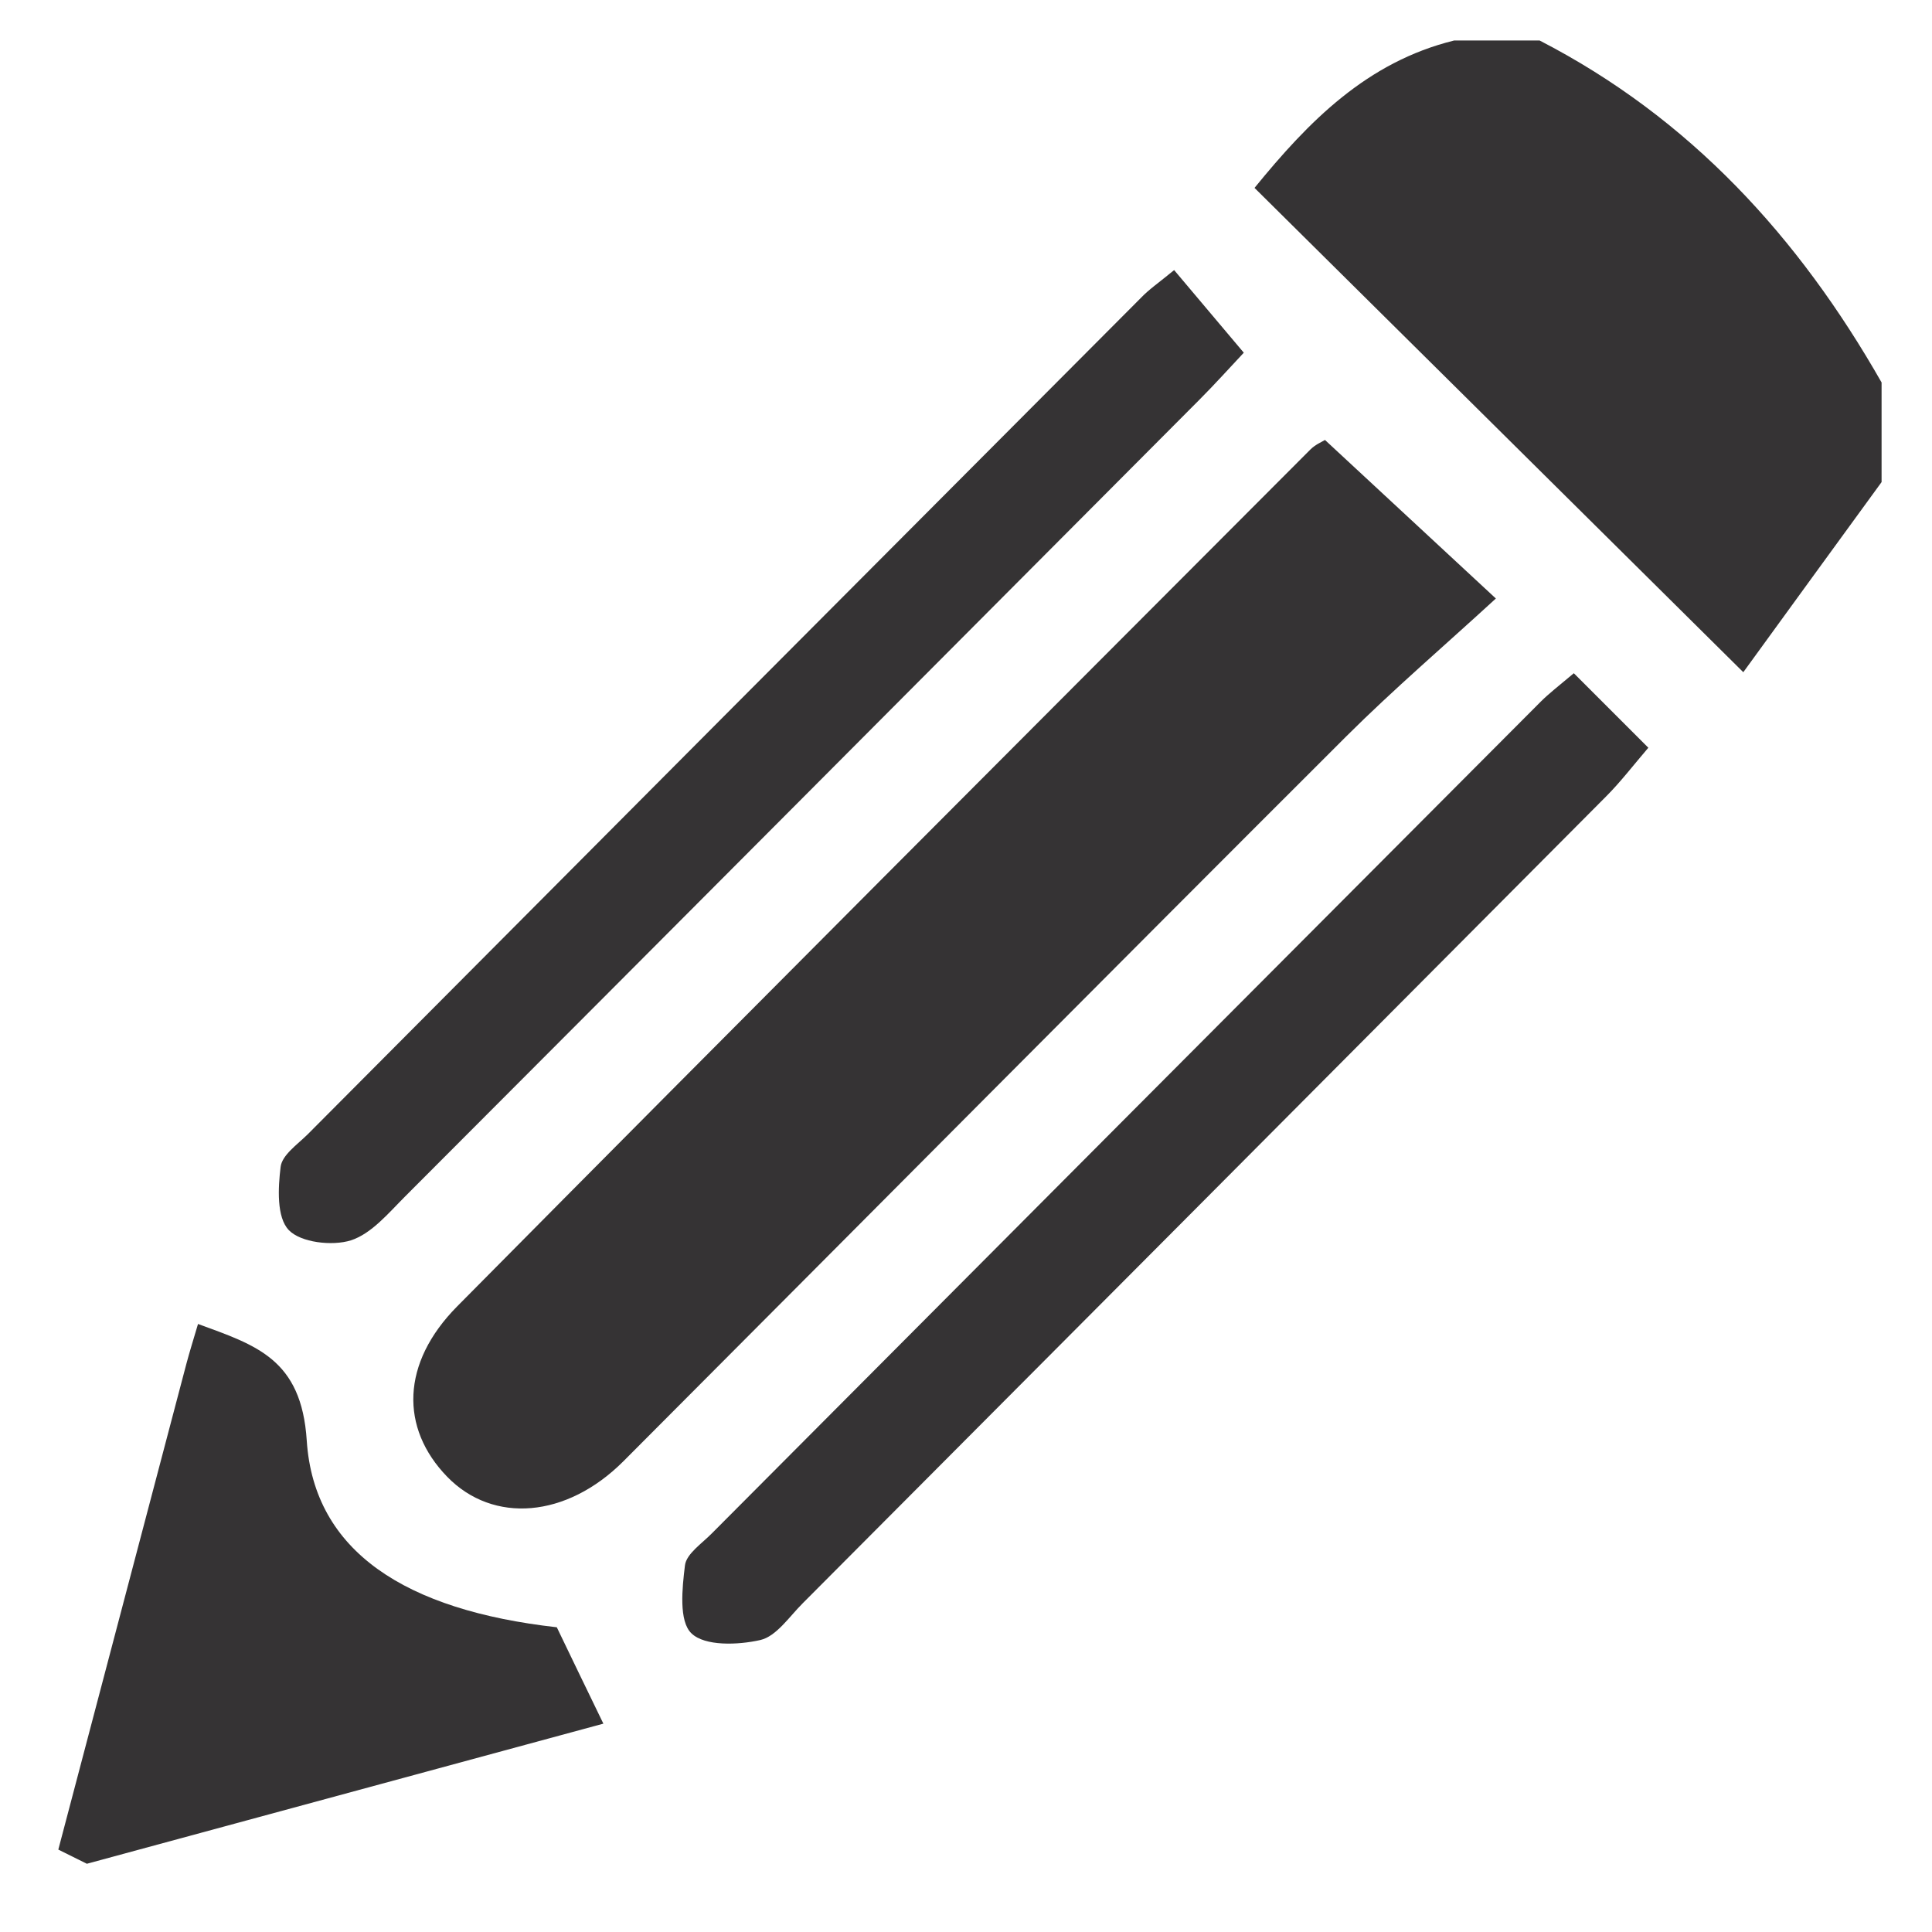
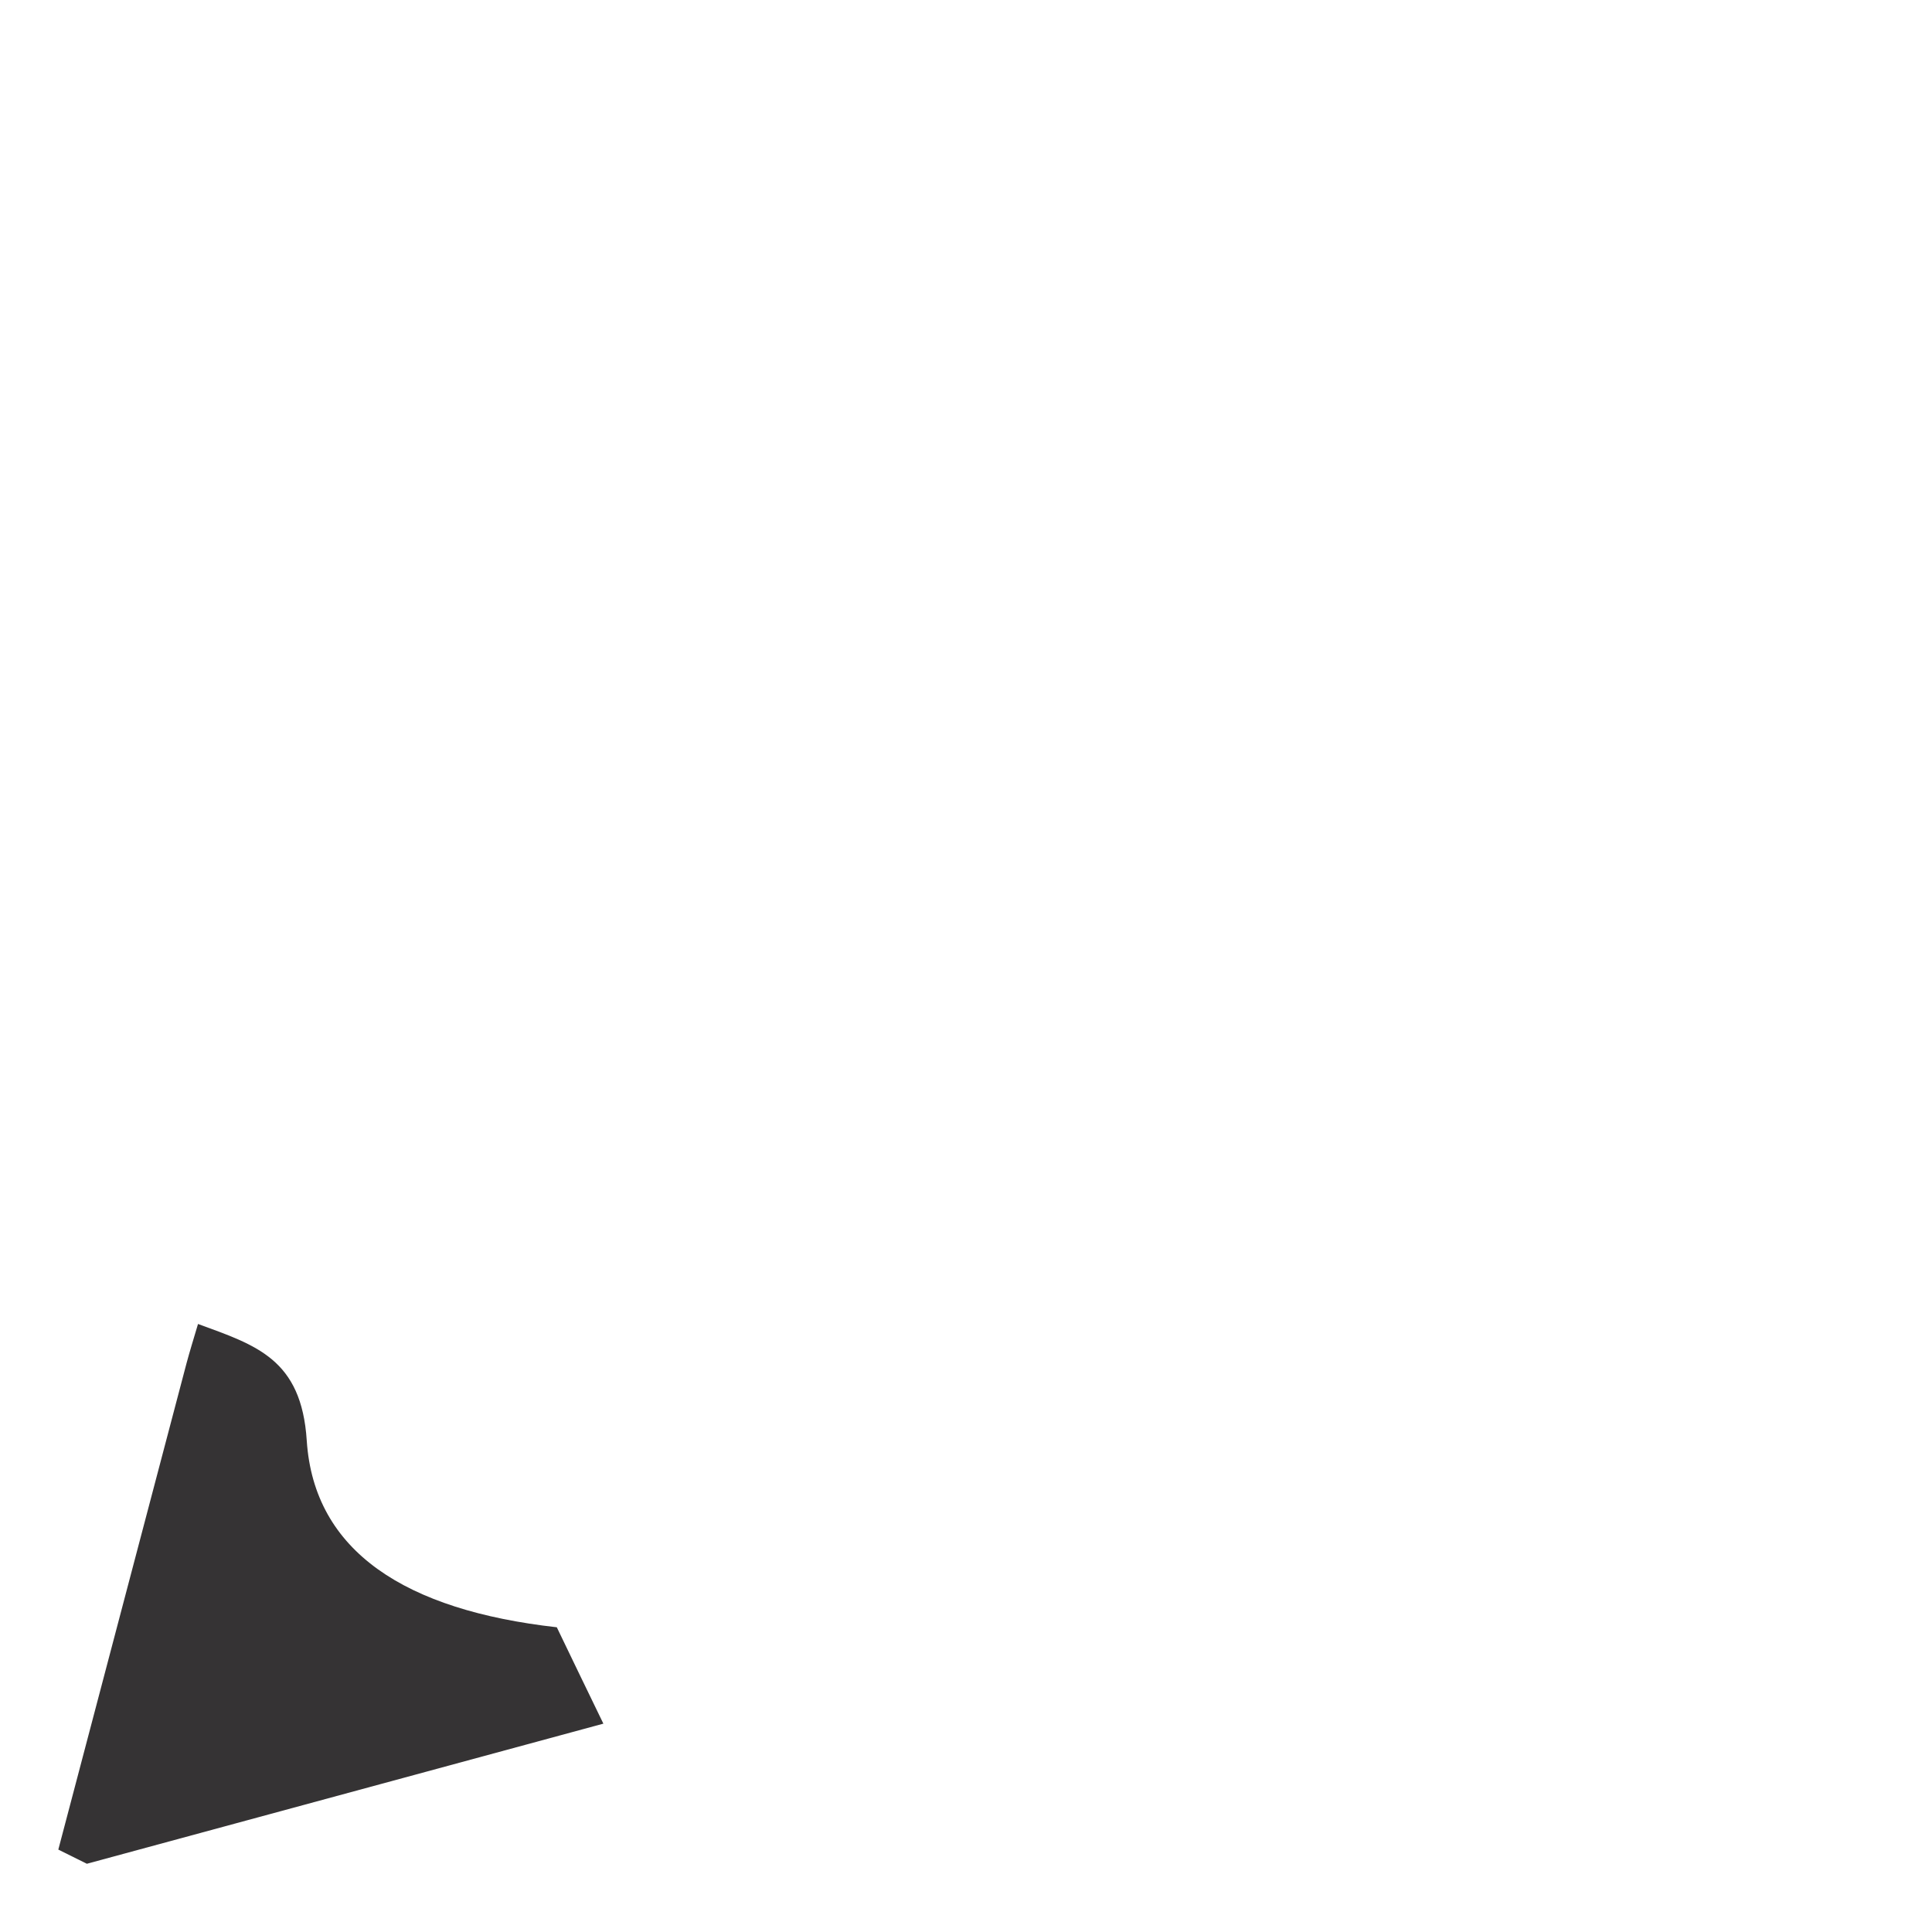
<svg xmlns="http://www.w3.org/2000/svg" version="1.1" id="Capa_1" x="0px" y="0px" viewBox="0 0 954.2 954.2" enable-background="new 0 0 954.2 954.2" xml:space="preserve">
  <g>
-     <path fill="#353334" d="M929.3,238.1c-22.9,31.4-45.7,62.8-68.3,93.9c-83.1-82.4-161.7-160.2-241.4-239.2c26.7-32.8,55.5-62.2,98.6-72.8 c14.1,0,28.1,0,42.2,0c74.3,38.3,128,97.1,168.9,168.9C929.3,205.2,929.3,221.6,929.3,238.1z" />
    <path fill="#353334" d="M28.8,913.5c21.1-80,42.2-160.1,63.3-240.1c1.5-5.6,3.2-11.1,5.7-19.5c28.6,10.5,51.1,17.2,53.7,57.6 c3.6,54.9,48.9,83.8,123.5,92.2c6.9,14.4,14,29,23,47.6c-85.5,23.2-170.3,46.2-255.1,69.2C38.2,918.2,33.5,915.8,28.8,913.5z" />
-     <path fill="#353334" d="M654.4,217.3c28,26,53.6,49.7,84.4,78.3c-25.7,23.6-50.6,44.9-73.7,67.9C545.8,482.6,427,602.3,307.9,721.7 c-28.1,28.1-64.3,31-87,7.7c-23.4-24.1-22.8-56.2,4.9-84.2C365.9,503.7,506.6,362.9,647.2,222C649.6,219.6,652.9,218.2,654.4,217.3 z" />
-     <path fill="#353334" d="M579.9,133.4c11.2,13.3,21.6,25.6,34.4,40.8c-6.6,7-14.1,15.4-22.1,23.4C461.6,328.7,330.9,459.9,200.1,590.9 c-8.2,8.2-16.6,18.4-26.8,21.7c-9.2,2.9-24.8,1.1-30.7-5.1c-6-6.3-5.3-20.7-4-31.2c0.7-5.8,8.2-11,13.2-15.9 c137.2-137.9,274.5-275.7,411.8-413.4C567.4,143,572.1,139.8,579.9,133.4z" />
-     <path fill="#353334" d="M777.3,332.5c13.1,13.1,23.8,23.8,36.8,36.8c-7.7,9-13.8,17-20.9,24.1C661,526.3,528.7,659.1,396.4,791.9 c-6.6,6.6-13,16.3-20.9,18.1c-11,2.5-27.4,3.1-34-3.3c-6.3-6-4.6-22.3-3.2-33.6c0.7-5.7,8.4-10.8,13.3-15.8 c136.4-137,272.9-273.9,409.4-410.8C765,342.5,769.6,339,777.3,332.5z" />
  </g>
</svg>